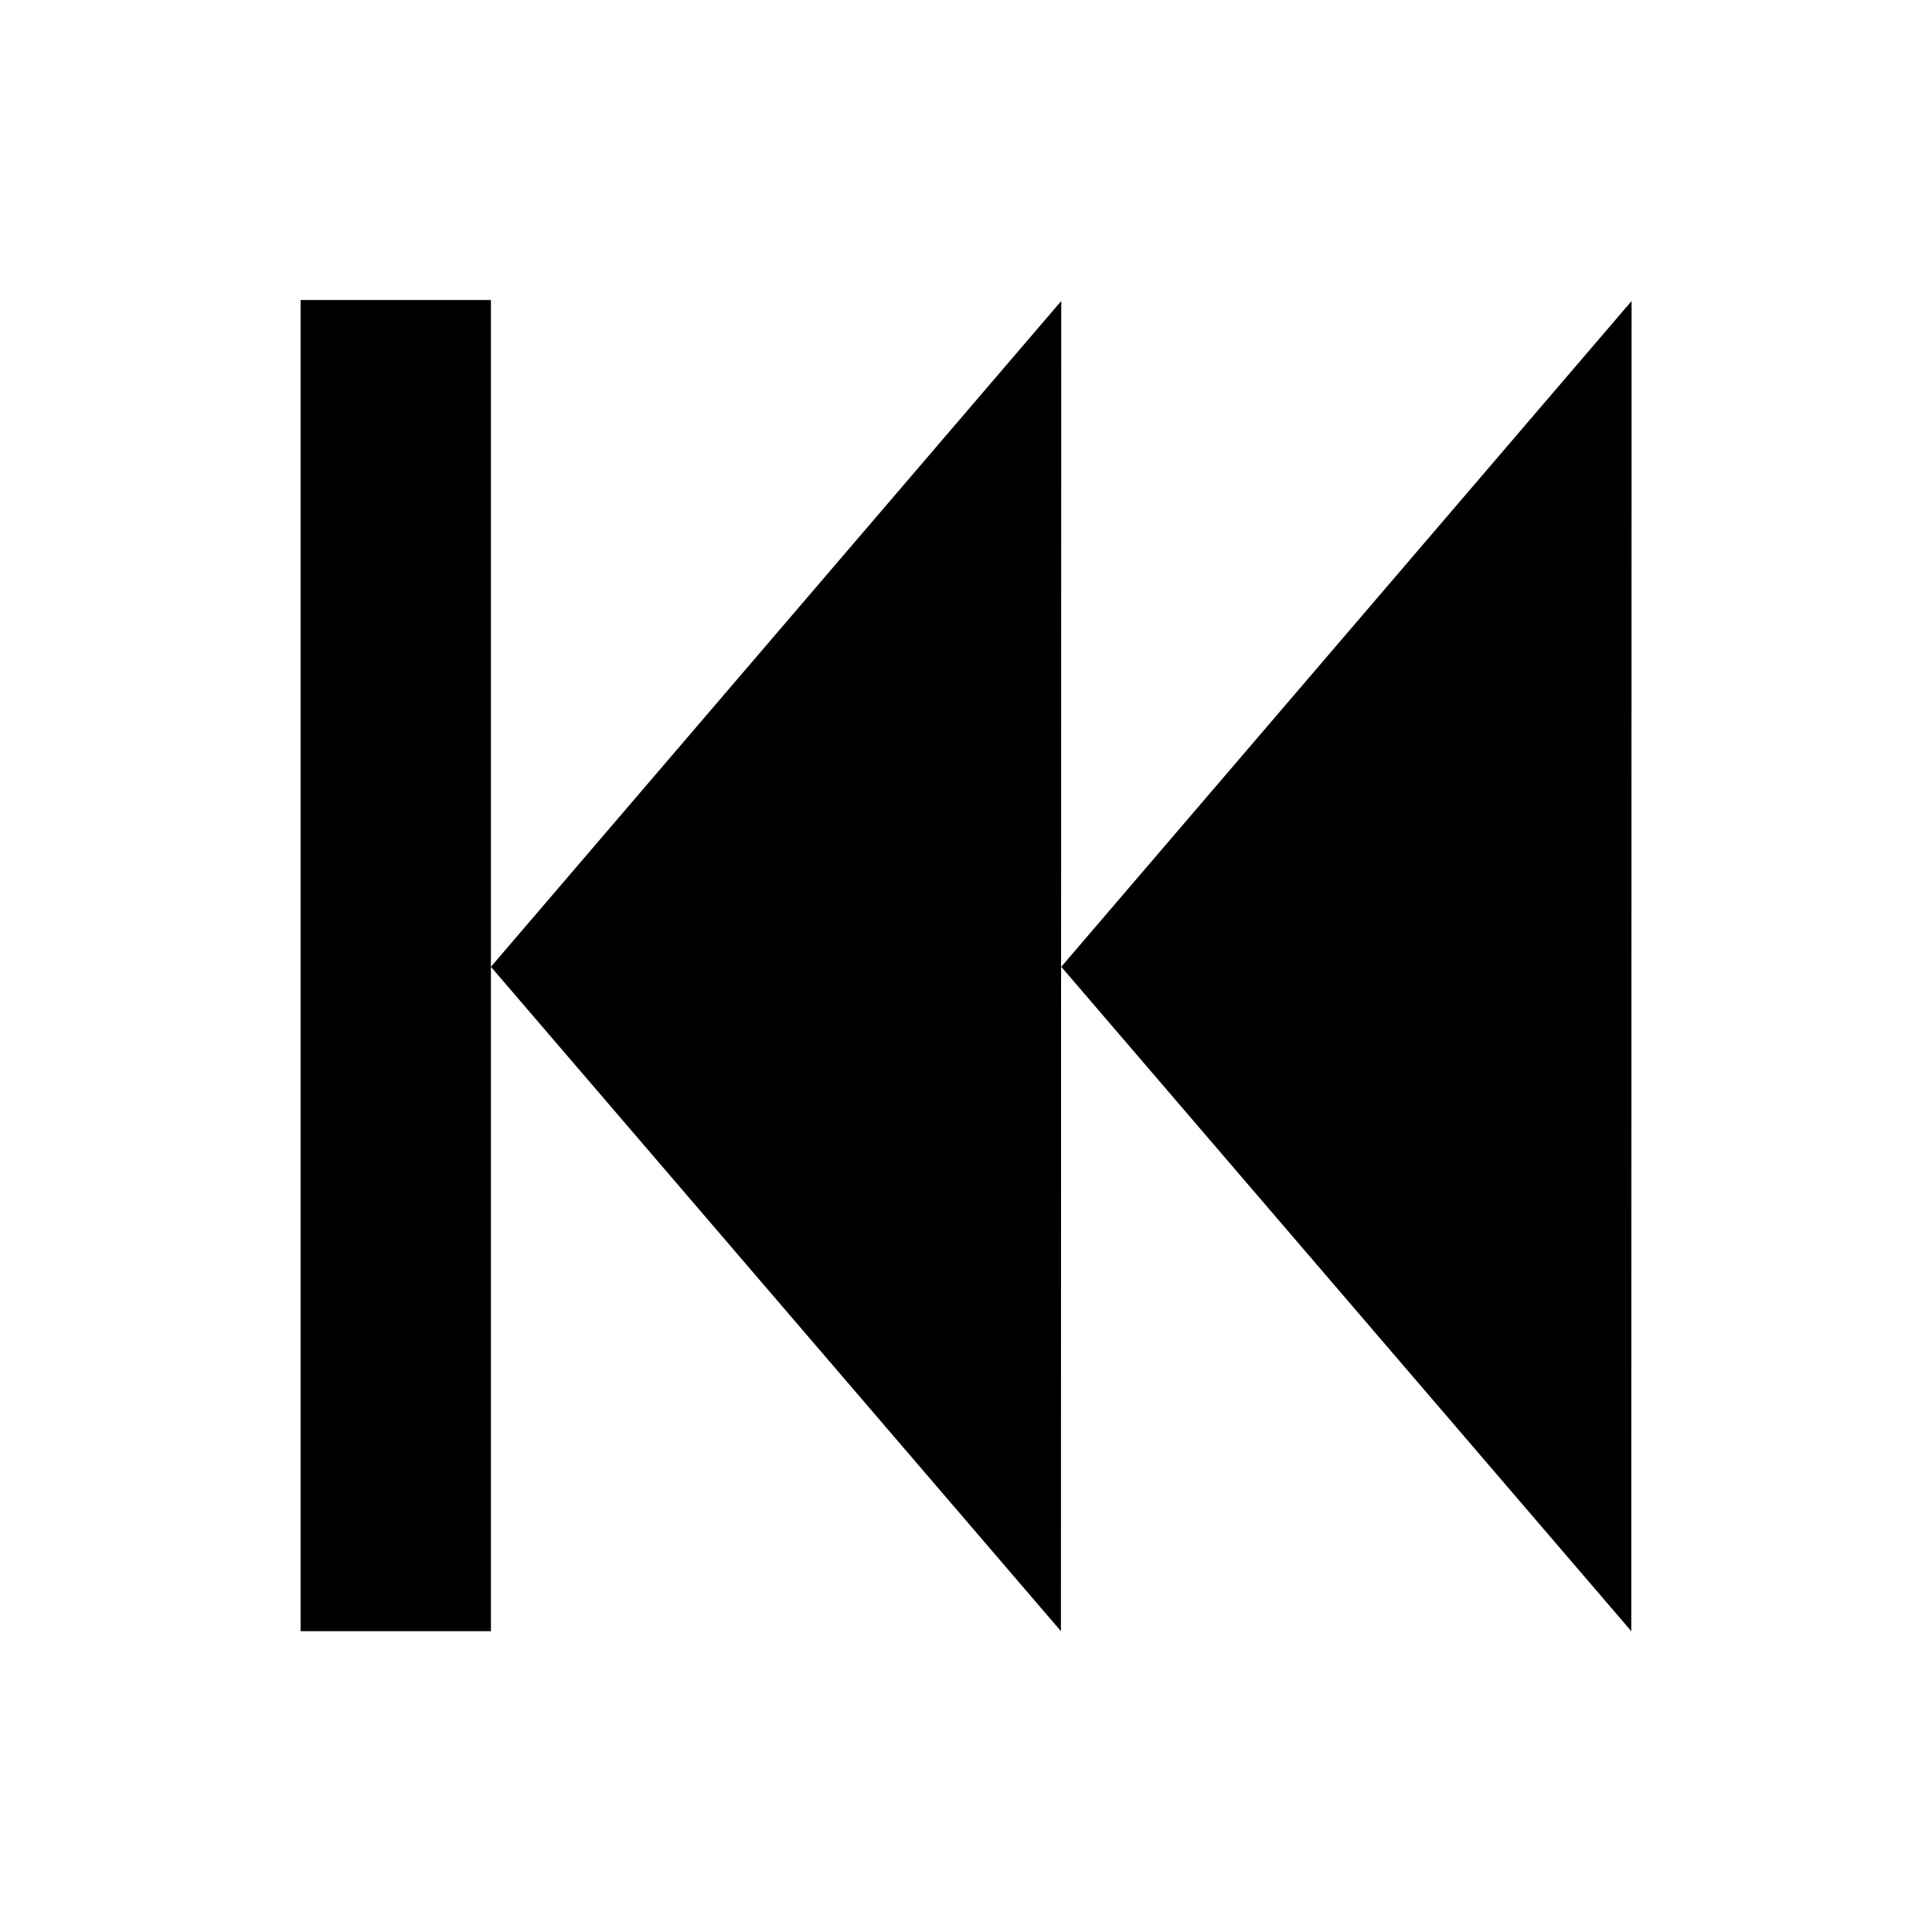
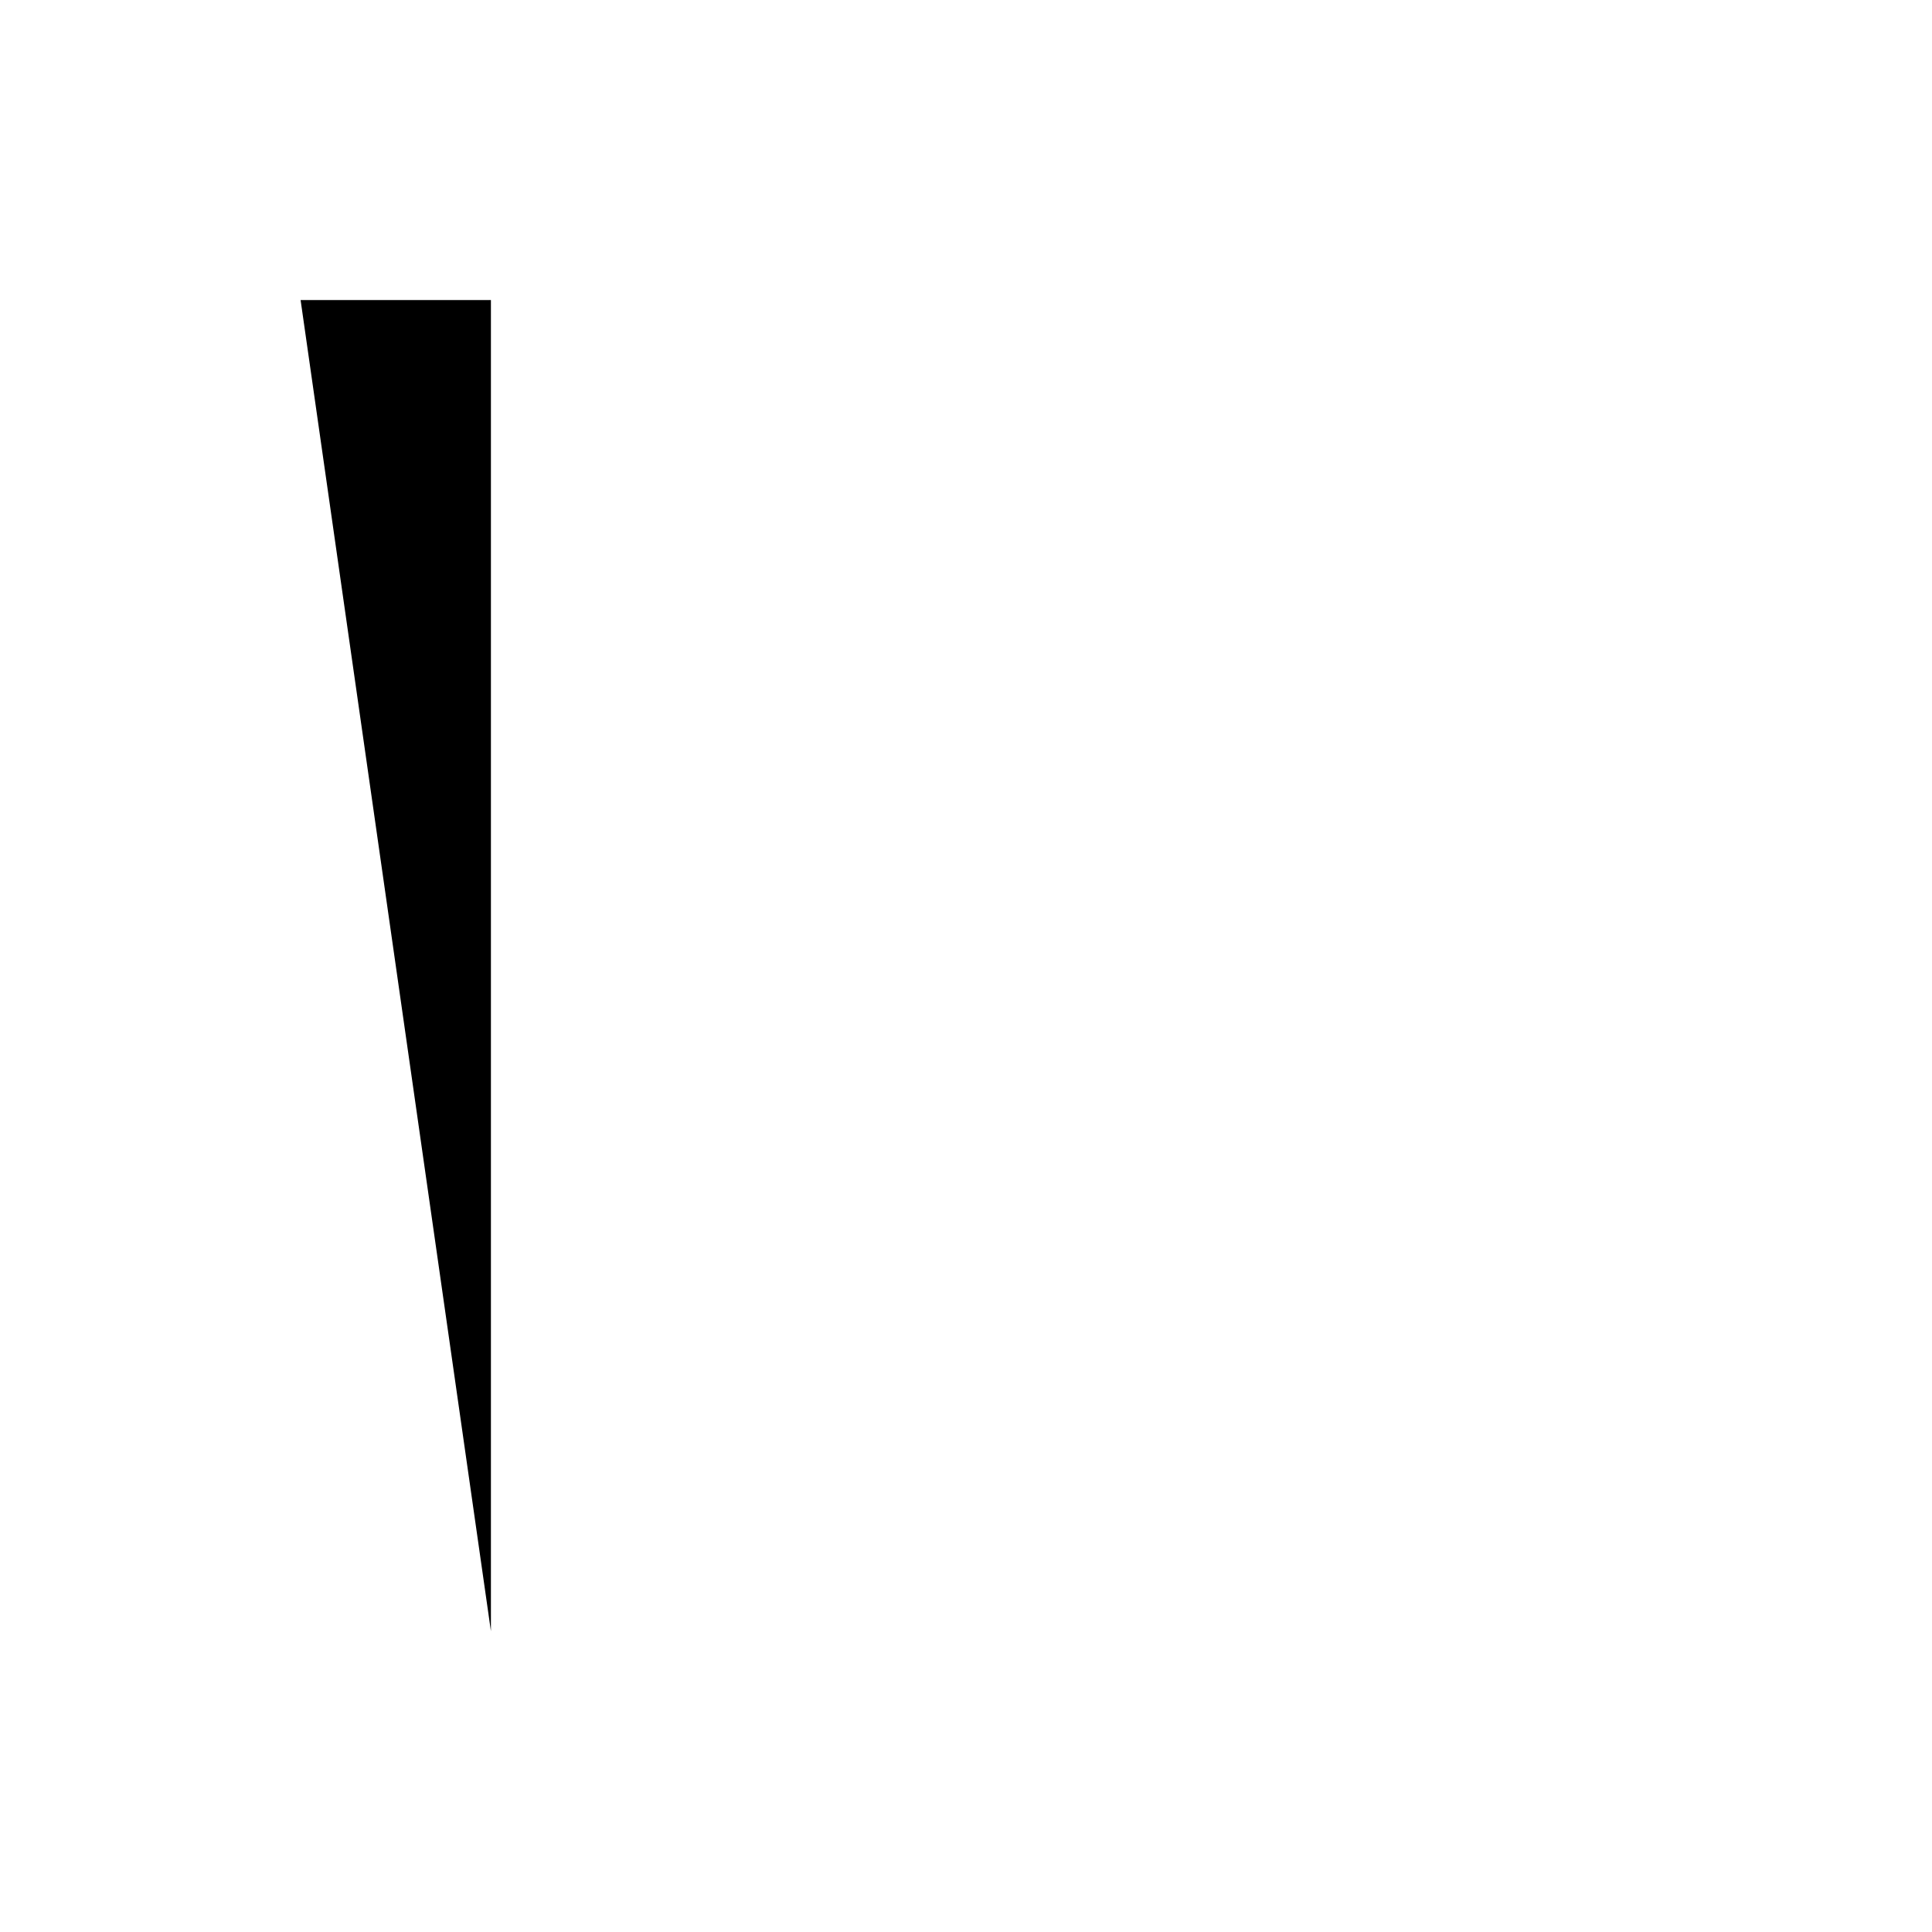
<svg xmlns="http://www.w3.org/2000/svg" fill="#000000" width="800px" height="800px" version="1.1" viewBox="144 144 512 512">
  <g>
-     <path d="m576.31 576.28-151.06-176.07 151.14-176.44z" />
-     <path d="m425.16 576.28-151.06-176.07 151.14-176.44z" />
-     <path d="m223.66 223.51h50.438v352.77h-50.438z" />
+     <path d="m223.66 223.51h50.438v352.77z" />
  </g>
</svg>